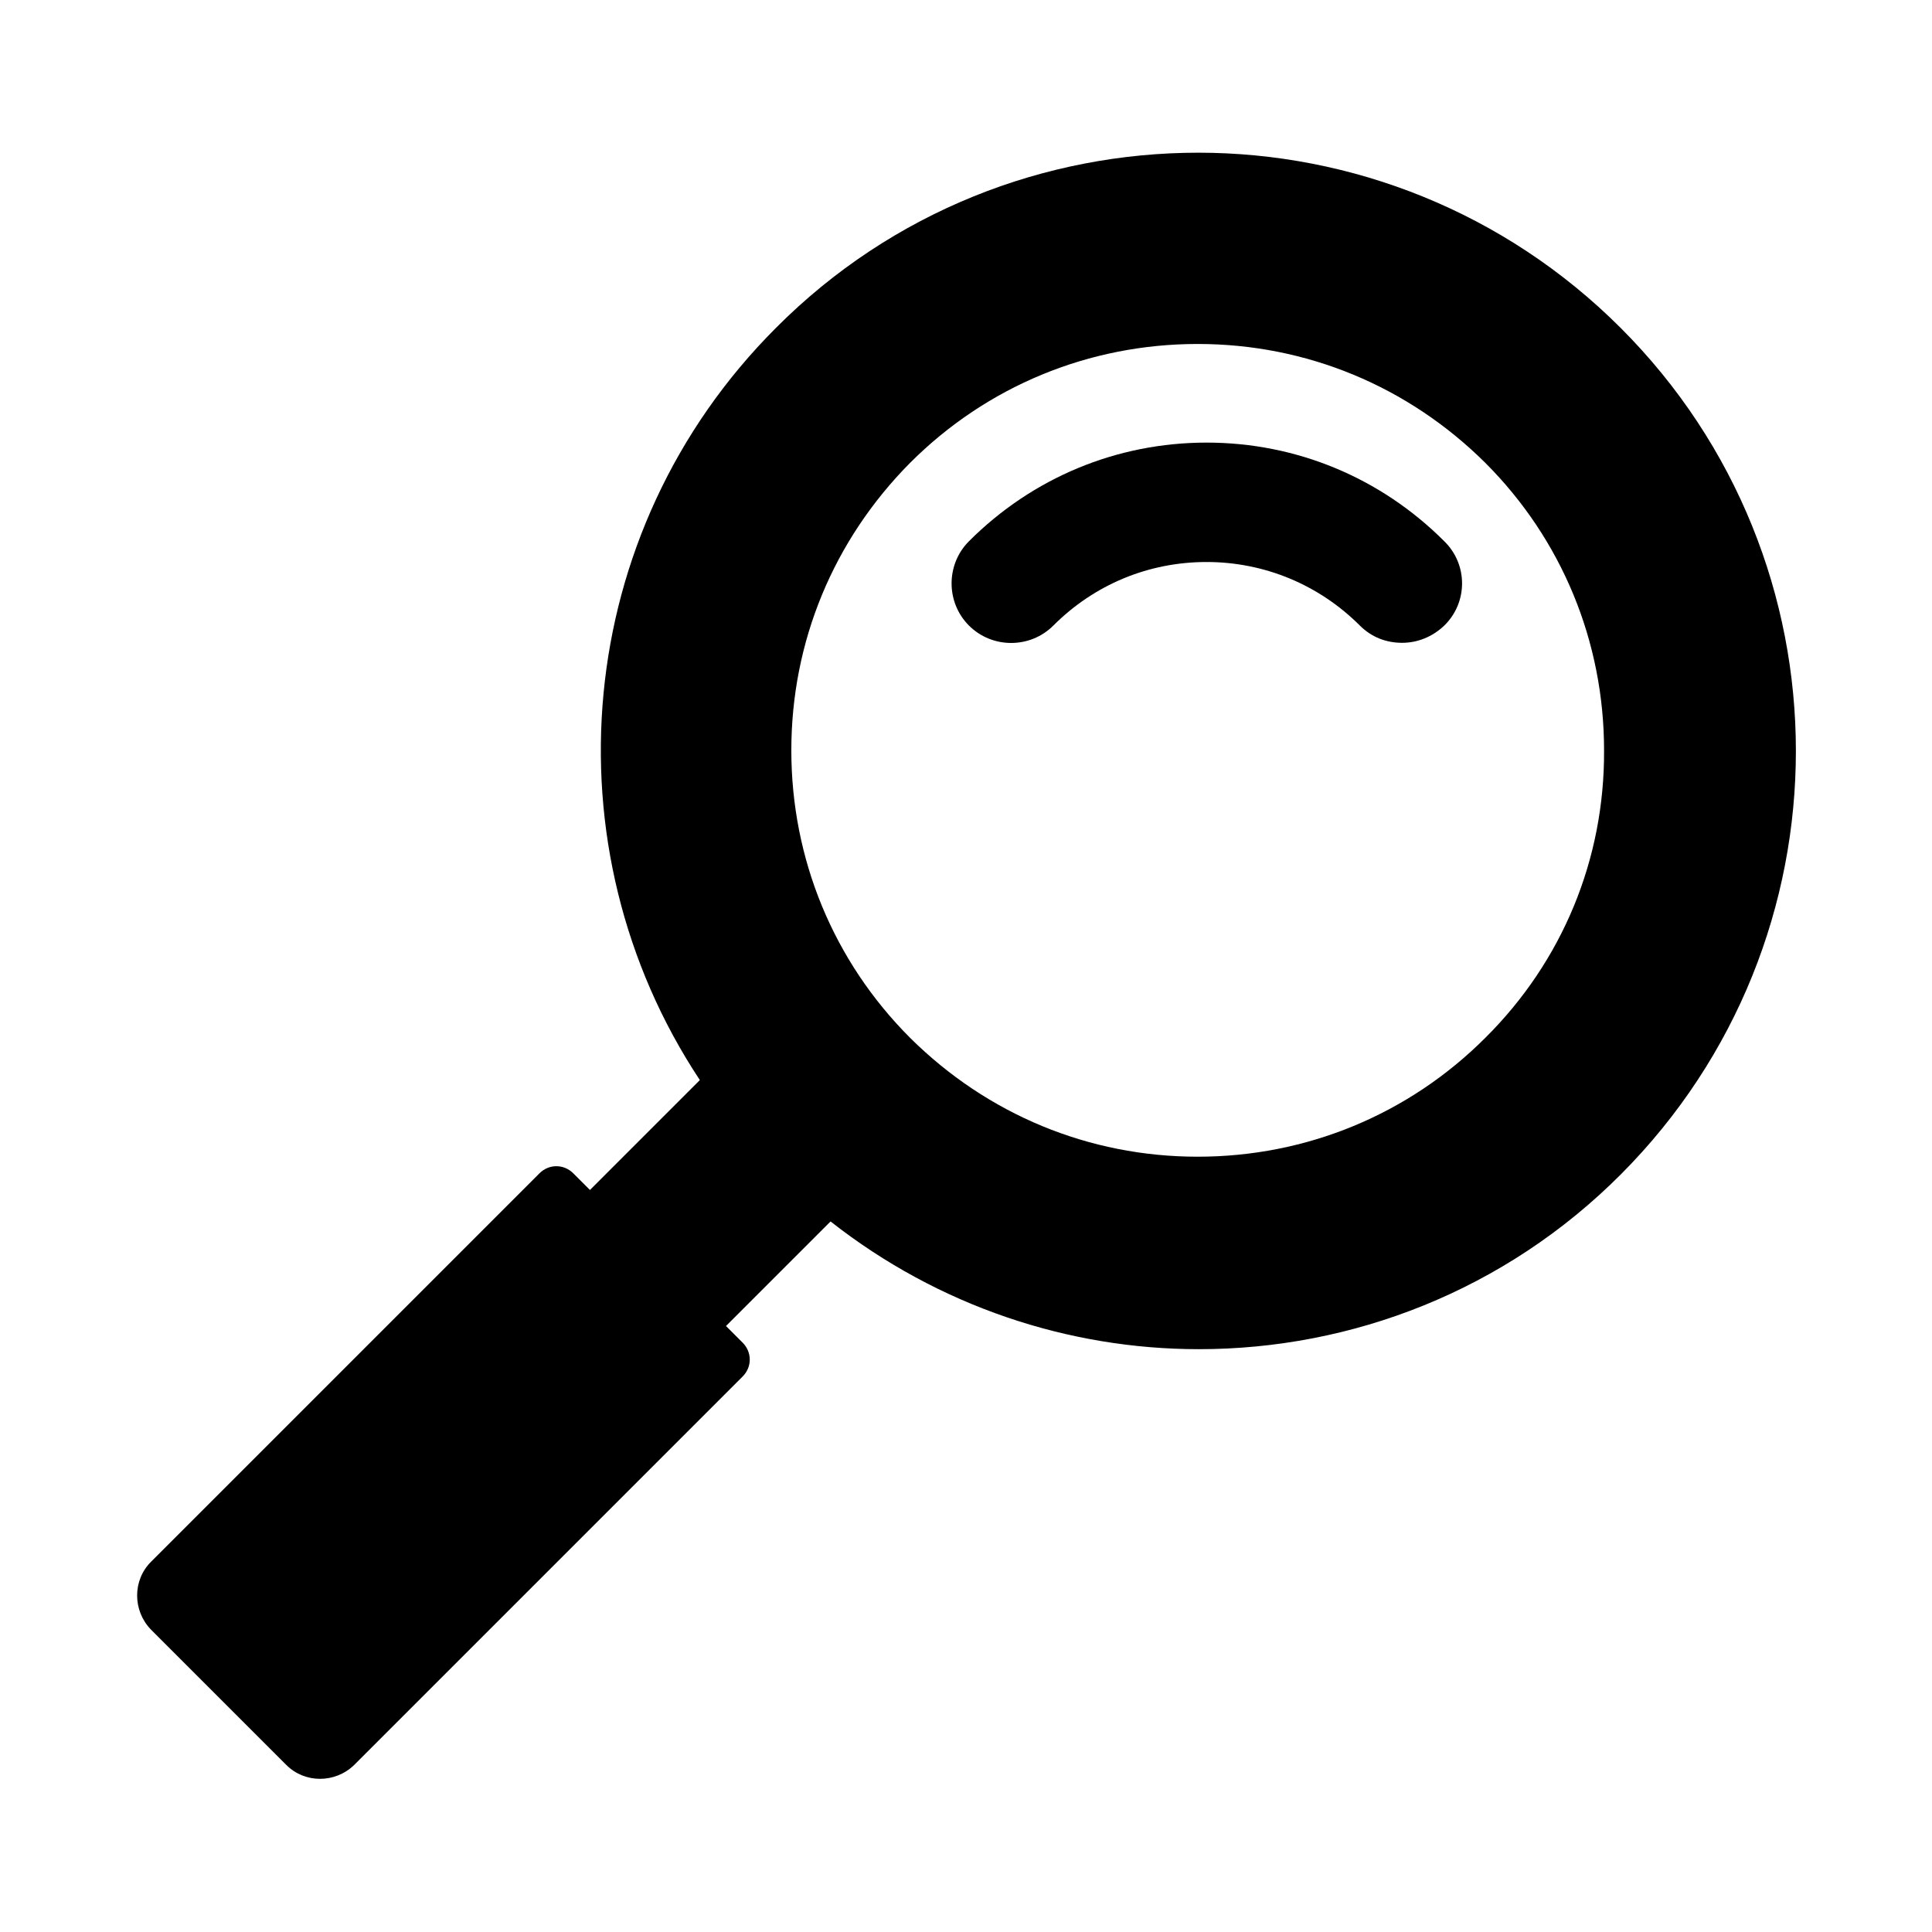
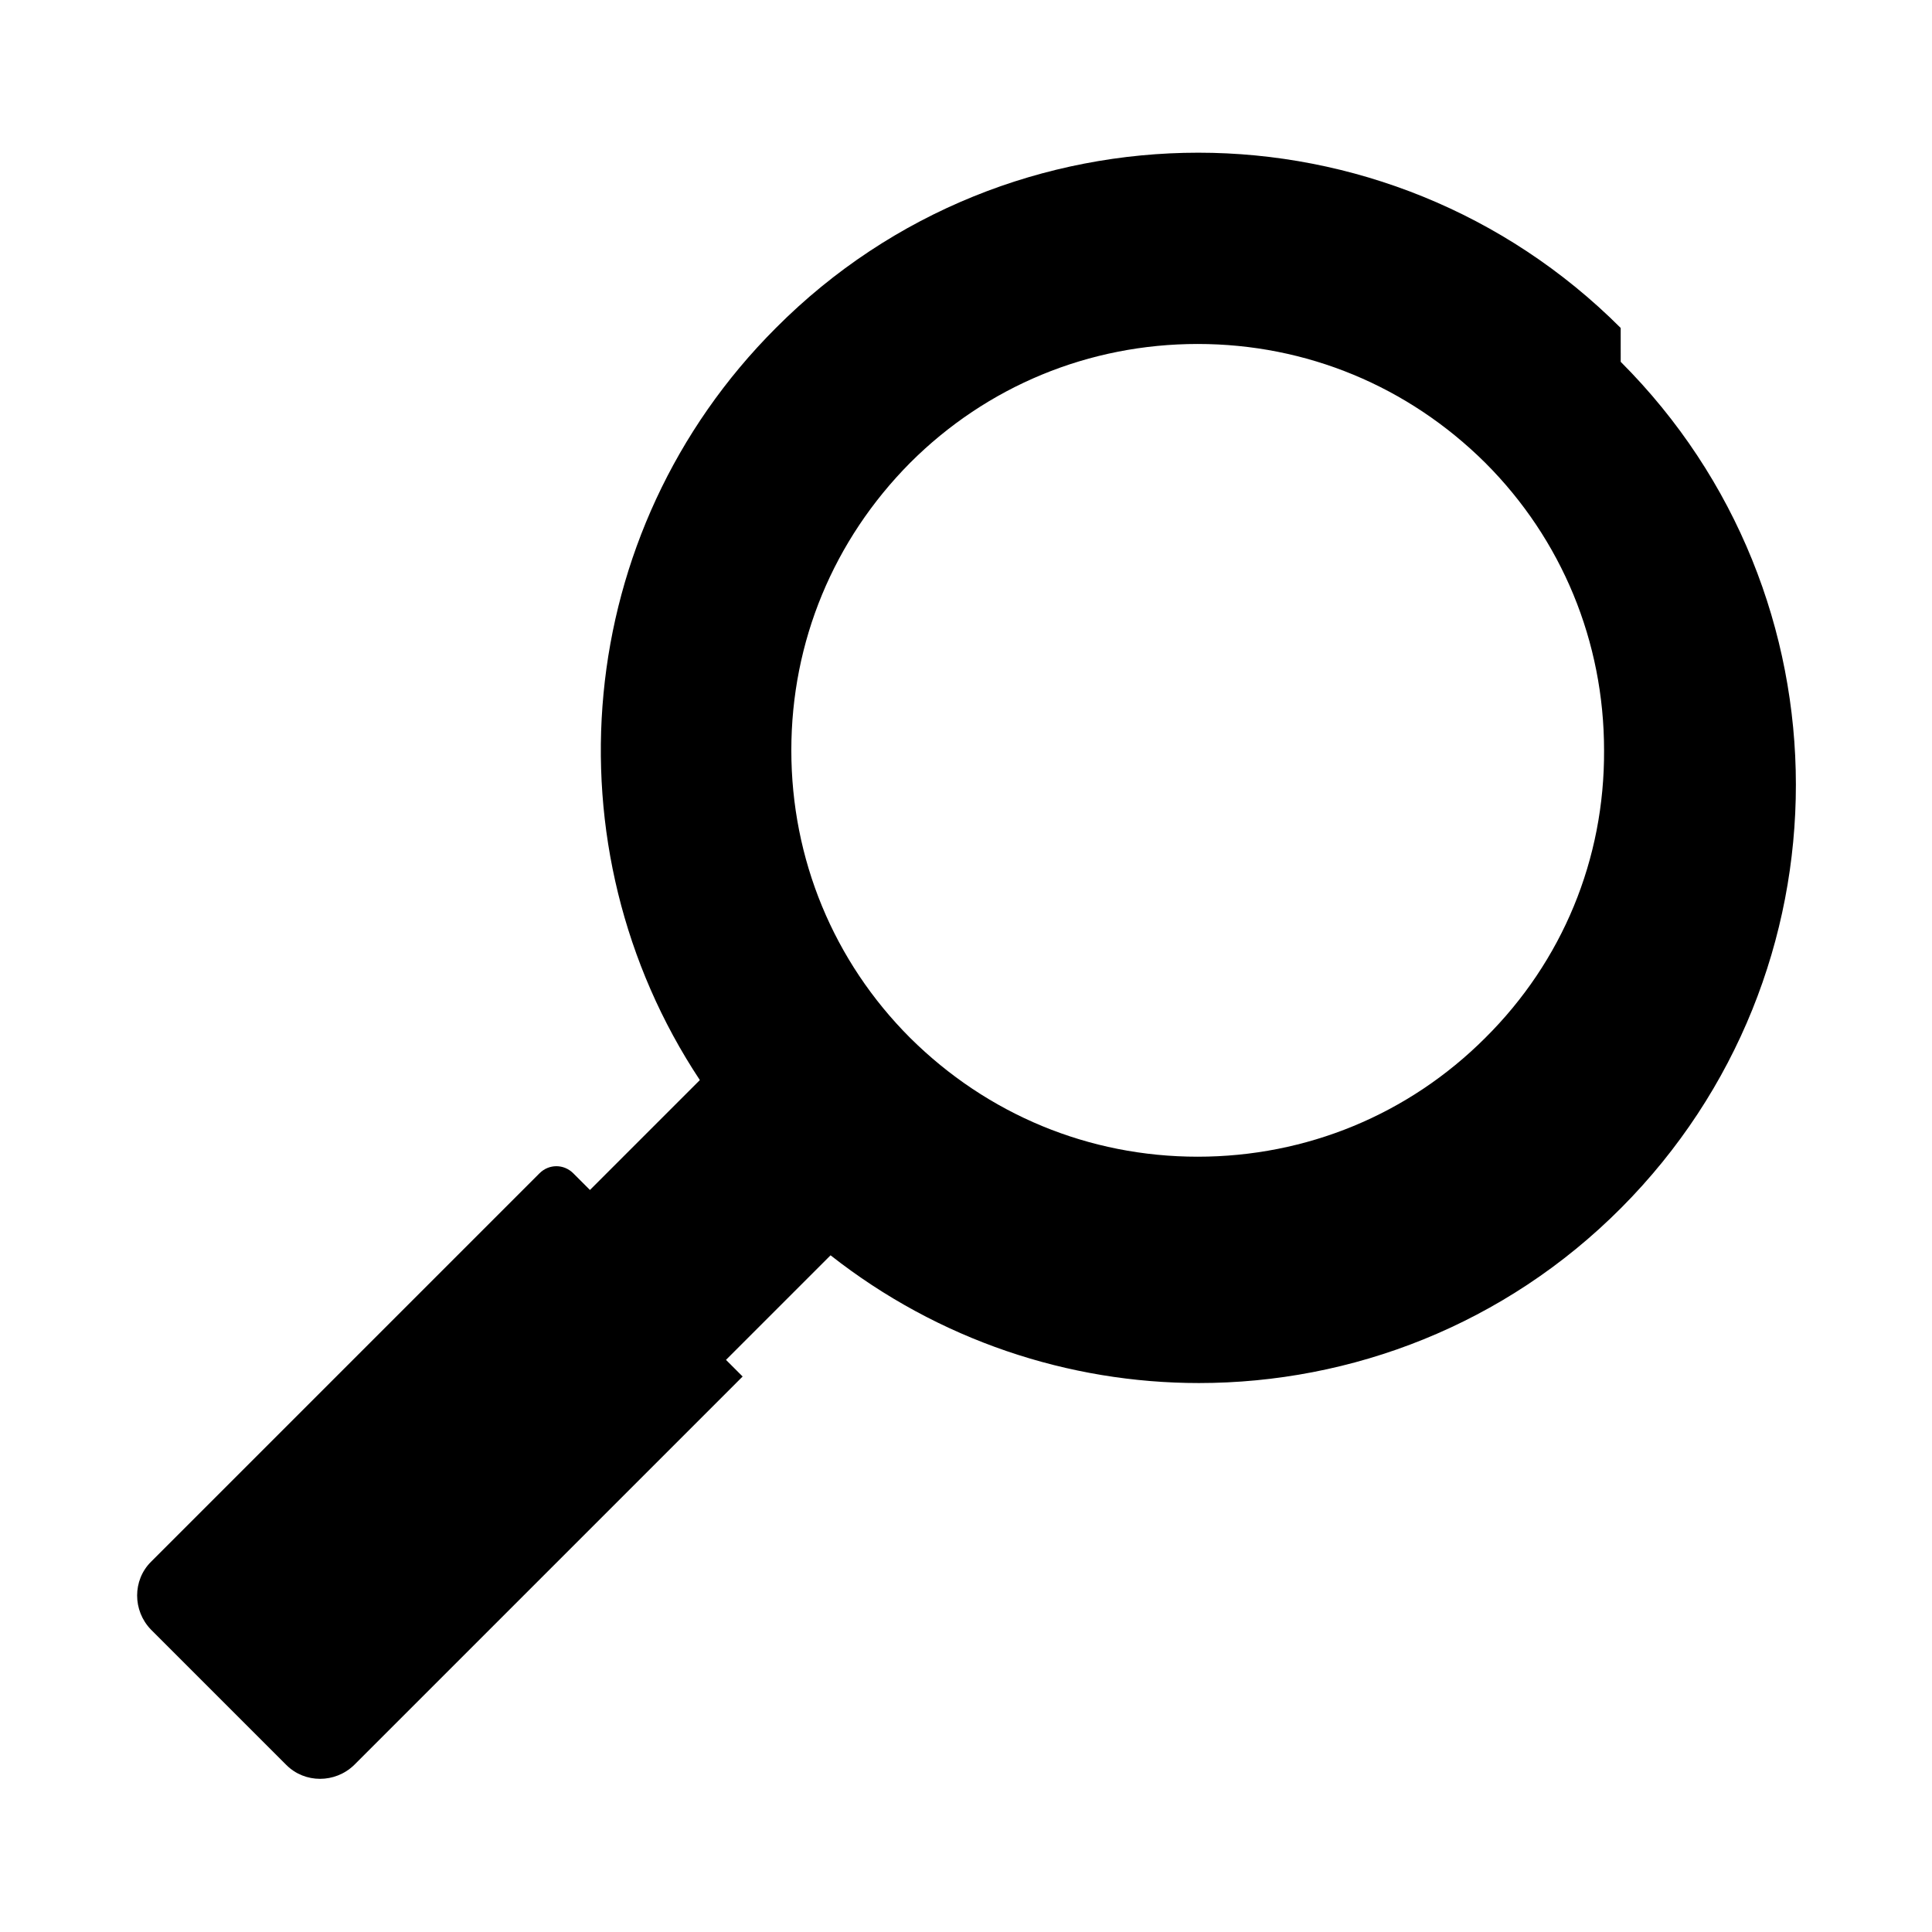
<svg xmlns="http://www.w3.org/2000/svg" fill="#000000" width="800px" height="800px" version="1.1" viewBox="144 144 512 512">
  <g>
-     <path d="m526.74 287.43c-16.848-16.848-39.203-26.137-62.977-26.137-23.773 0-46.129 9.289-62.977 26.137-6.141 6.141-6.141 16.215 0 22.355s16.215 6.141 22.355 0c10.863-10.863 25.191-16.848 40.621-16.848 15.273 0 29.758 5.984 40.621 16.848 3.148 3.148 7.086 4.566 11.18 4.566s8.031-1.574 11.18-4.566c6.293-6.141 6.293-16.215-0.004-22.355z" />
-     <path d="m573.5 230.91c-30.859-30.859-71.477-46.445-111.94-46.445-40.461 0-81.082 15.43-111.94 46.445-54.16 54.16-60.93 137.76-20.152 199.32l-29.125 29.125-4.41-4.41c-2.519-2.519-6.453-2.519-8.973 0l-102.96 102.96c-4.879 4.879-4.879 12.91 0 17.949l35.895 35.895c4.879 4.879 12.91 4.879 17.949 0l102.96-102.96c2.519-2.519 2.519-6.453 0-8.973l-4.41-4.41 27.711-27.711c28.652 22.516 63.133 33.852 97.613 33.852 40.461 0 81.082-15.43 111.94-46.445 61.719-62.027 61.719-162.32-0.156-224.19zm-35.895 188.14c-20.309 20.309-47.391 31.488-76.203 31.488s-55.734-11.18-76.203-31.488c-20.309-20.309-31.488-47.391-31.488-76.203s11.18-55.734 31.488-76.203c20.309-20.309 47.391-31.488 76.203-31.488s55.734 11.18 76.203 31.488c20.309 20.309 31.488 47.391 31.488 76.203 0.156 28.816-11.02 55.895-31.488 76.203z" />
+     <path d="m573.5 230.91c-30.859-30.859-71.477-46.445-111.94-46.445-40.461 0-81.082 15.43-111.94 46.445-54.16 54.16-60.93 137.76-20.152 199.32l-29.125 29.125-4.41-4.41c-2.519-2.519-6.453-2.519-8.973 0l-102.96 102.96c-4.879 4.879-4.879 12.91 0 17.949l35.895 35.895c4.879 4.879 12.91 4.879 17.949 0l102.96-102.96l-4.41-4.41 27.711-27.711c28.652 22.516 63.133 33.852 97.613 33.852 40.461 0 81.082-15.43 111.94-46.445 61.719-62.027 61.719-162.32-0.156-224.19zm-35.895 188.14c-20.309 20.309-47.391 31.488-76.203 31.488s-55.734-11.18-76.203-31.488c-20.309-20.309-31.488-47.391-31.488-76.203s11.18-55.734 31.488-76.203c20.309-20.309 47.391-31.488 76.203-31.488s55.734 11.18 76.203 31.488c20.309 20.309 31.488 47.391 31.488 76.203 0.156 28.816-11.02 55.895-31.488 76.203z" />
  </g>
</svg>